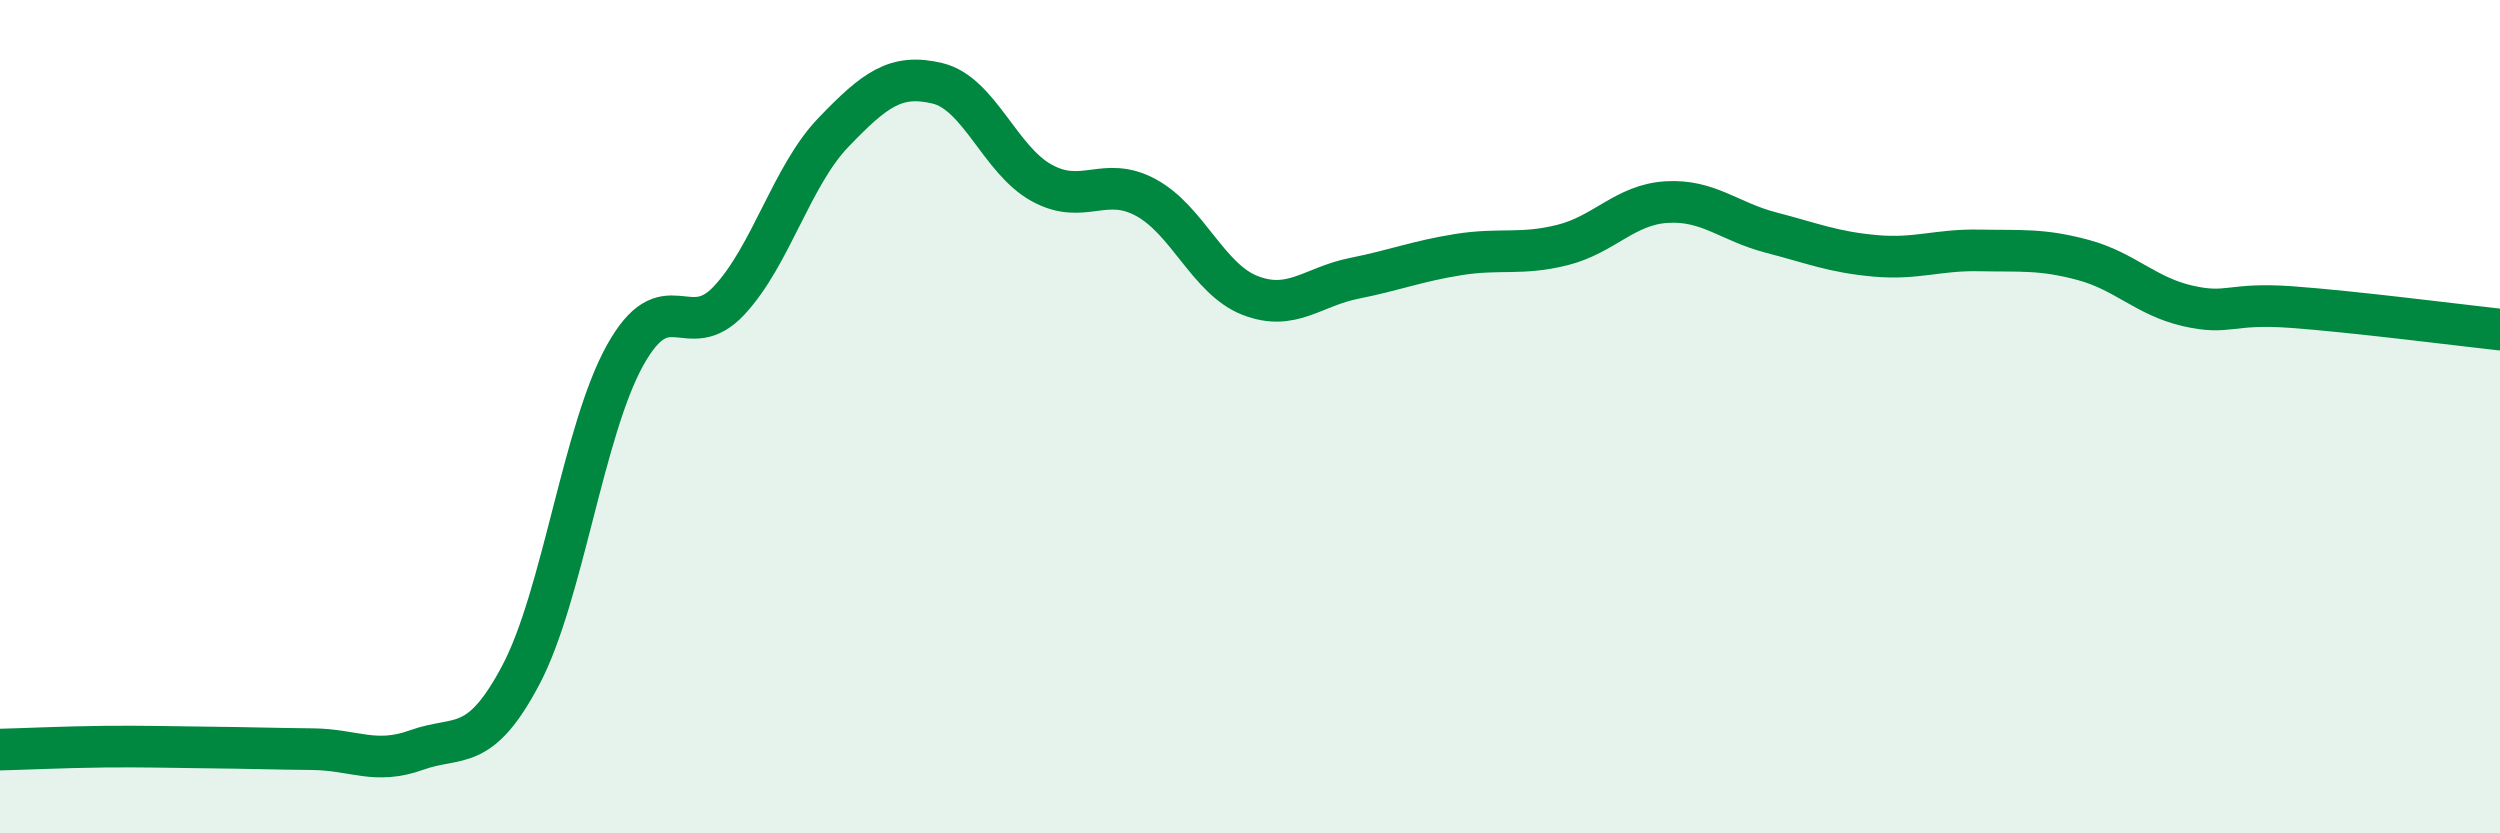
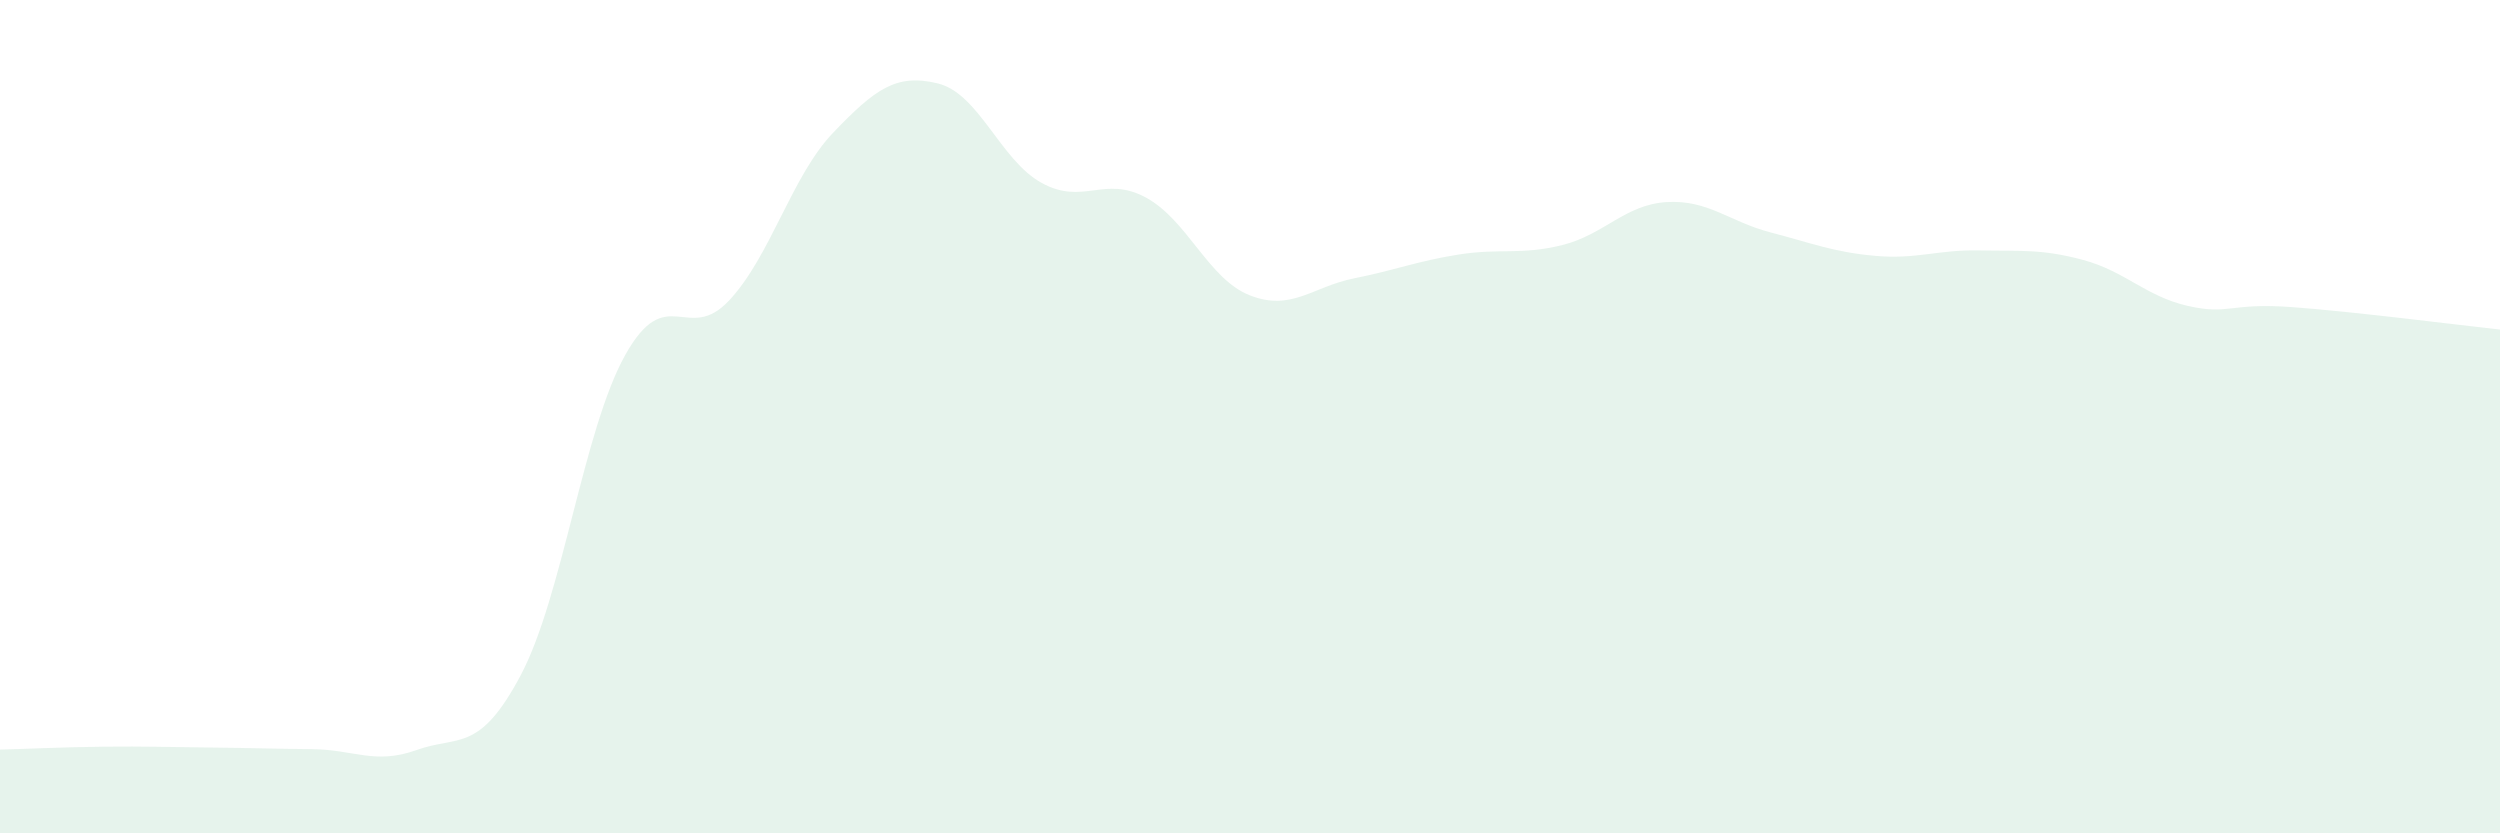
<svg xmlns="http://www.w3.org/2000/svg" width="60" height="20" viewBox="0 0 60 20">
  <path d="M 0,17.99 C 0.5,17.98 1.5,17.93 2.5,17.92 C 3.5,17.91 4,17.93 5,17.94 C 6,17.95 6.5,17.97 7.5,17.98 C 8.5,17.99 9,18.36 10,18 C 11,17.64 11.5,18.09 12.5,16.2 C 13.5,14.31 14,10.33 15,8.53 C 16,6.73 16.5,8.28 17.5,7.21 C 18.5,6.14 19,4.22 20,3.18 C 21,2.14 21.5,1.76 22.5,2 C 23.5,2.24 24,3.84 25,4.39 C 26,4.94 26.5,4.2 27.5,4.74 C 28.5,5.28 29,6.7 30,7.09 C 31,7.48 31.5,6.88 32.5,6.68 C 33.5,6.48 34,6.27 35,6.11 C 36,5.95 36.5,6.13 37.5,5.88 C 38.5,5.63 39,4.91 40,4.85 C 41,4.79 41.5,5.32 42.5,5.58 C 43.5,5.84 44,6.05 45,6.14 C 46,6.23 46.5,5.99 47.5,6.01 C 48.5,6.03 49,5.97 50,6.24 C 51,6.51 51.5,7.11 52.5,7.34 C 53.5,7.57 53.5,7.26 55,7.37 C 56.5,7.48 59,7.8 60,7.91L60 20L0 20Z" fill="#008740" opacity="0.1" stroke-linecap="round" stroke-linejoin="round" />
-   <path d="M 0,17.99 C 0.5,17.98 1.5,17.93 2.5,17.92 C 3.5,17.91 4,17.93 5,17.94 C 6,17.95 6.5,17.97 7.5,17.98 C 8.5,17.99 9,18.36 10,18 C 11,17.64 11.5,18.09 12.5,16.2 C 13.5,14.31 14,10.33 15,8.53 C 16,6.73 16.5,8.28 17.5,7.21 C 18.5,6.14 19,4.22 20,3.18 C 21,2.14 21.5,1.76 22.5,2 C 23.5,2.24 24,3.84 25,4.39 C 26,4.94 26.5,4.2 27.5,4.74 C 28.5,5.28 29,6.7 30,7.09 C 31,7.48 31.5,6.88 32.5,6.68 C 33.5,6.48 34,6.27 35,6.11 C 36,5.95 36.5,6.13 37.5,5.88 C 38.5,5.63 39,4.91 40,4.85 C 41,4.79 41.5,5.32 42.5,5.58 C 43.5,5.84 44,6.05 45,6.14 C 46,6.23 46.5,5.99 47.5,6.01 C 48.5,6.03 49,5.97 50,6.24 C 51,6.51 51.5,7.11 52.5,7.34 C 53.5,7.57 53.5,7.26 55,7.37 C 56.5,7.48 59,7.8 60,7.91" stroke="#008740" stroke-width="1" fill="none" stroke-linecap="round" stroke-linejoin="round" />
</svg>